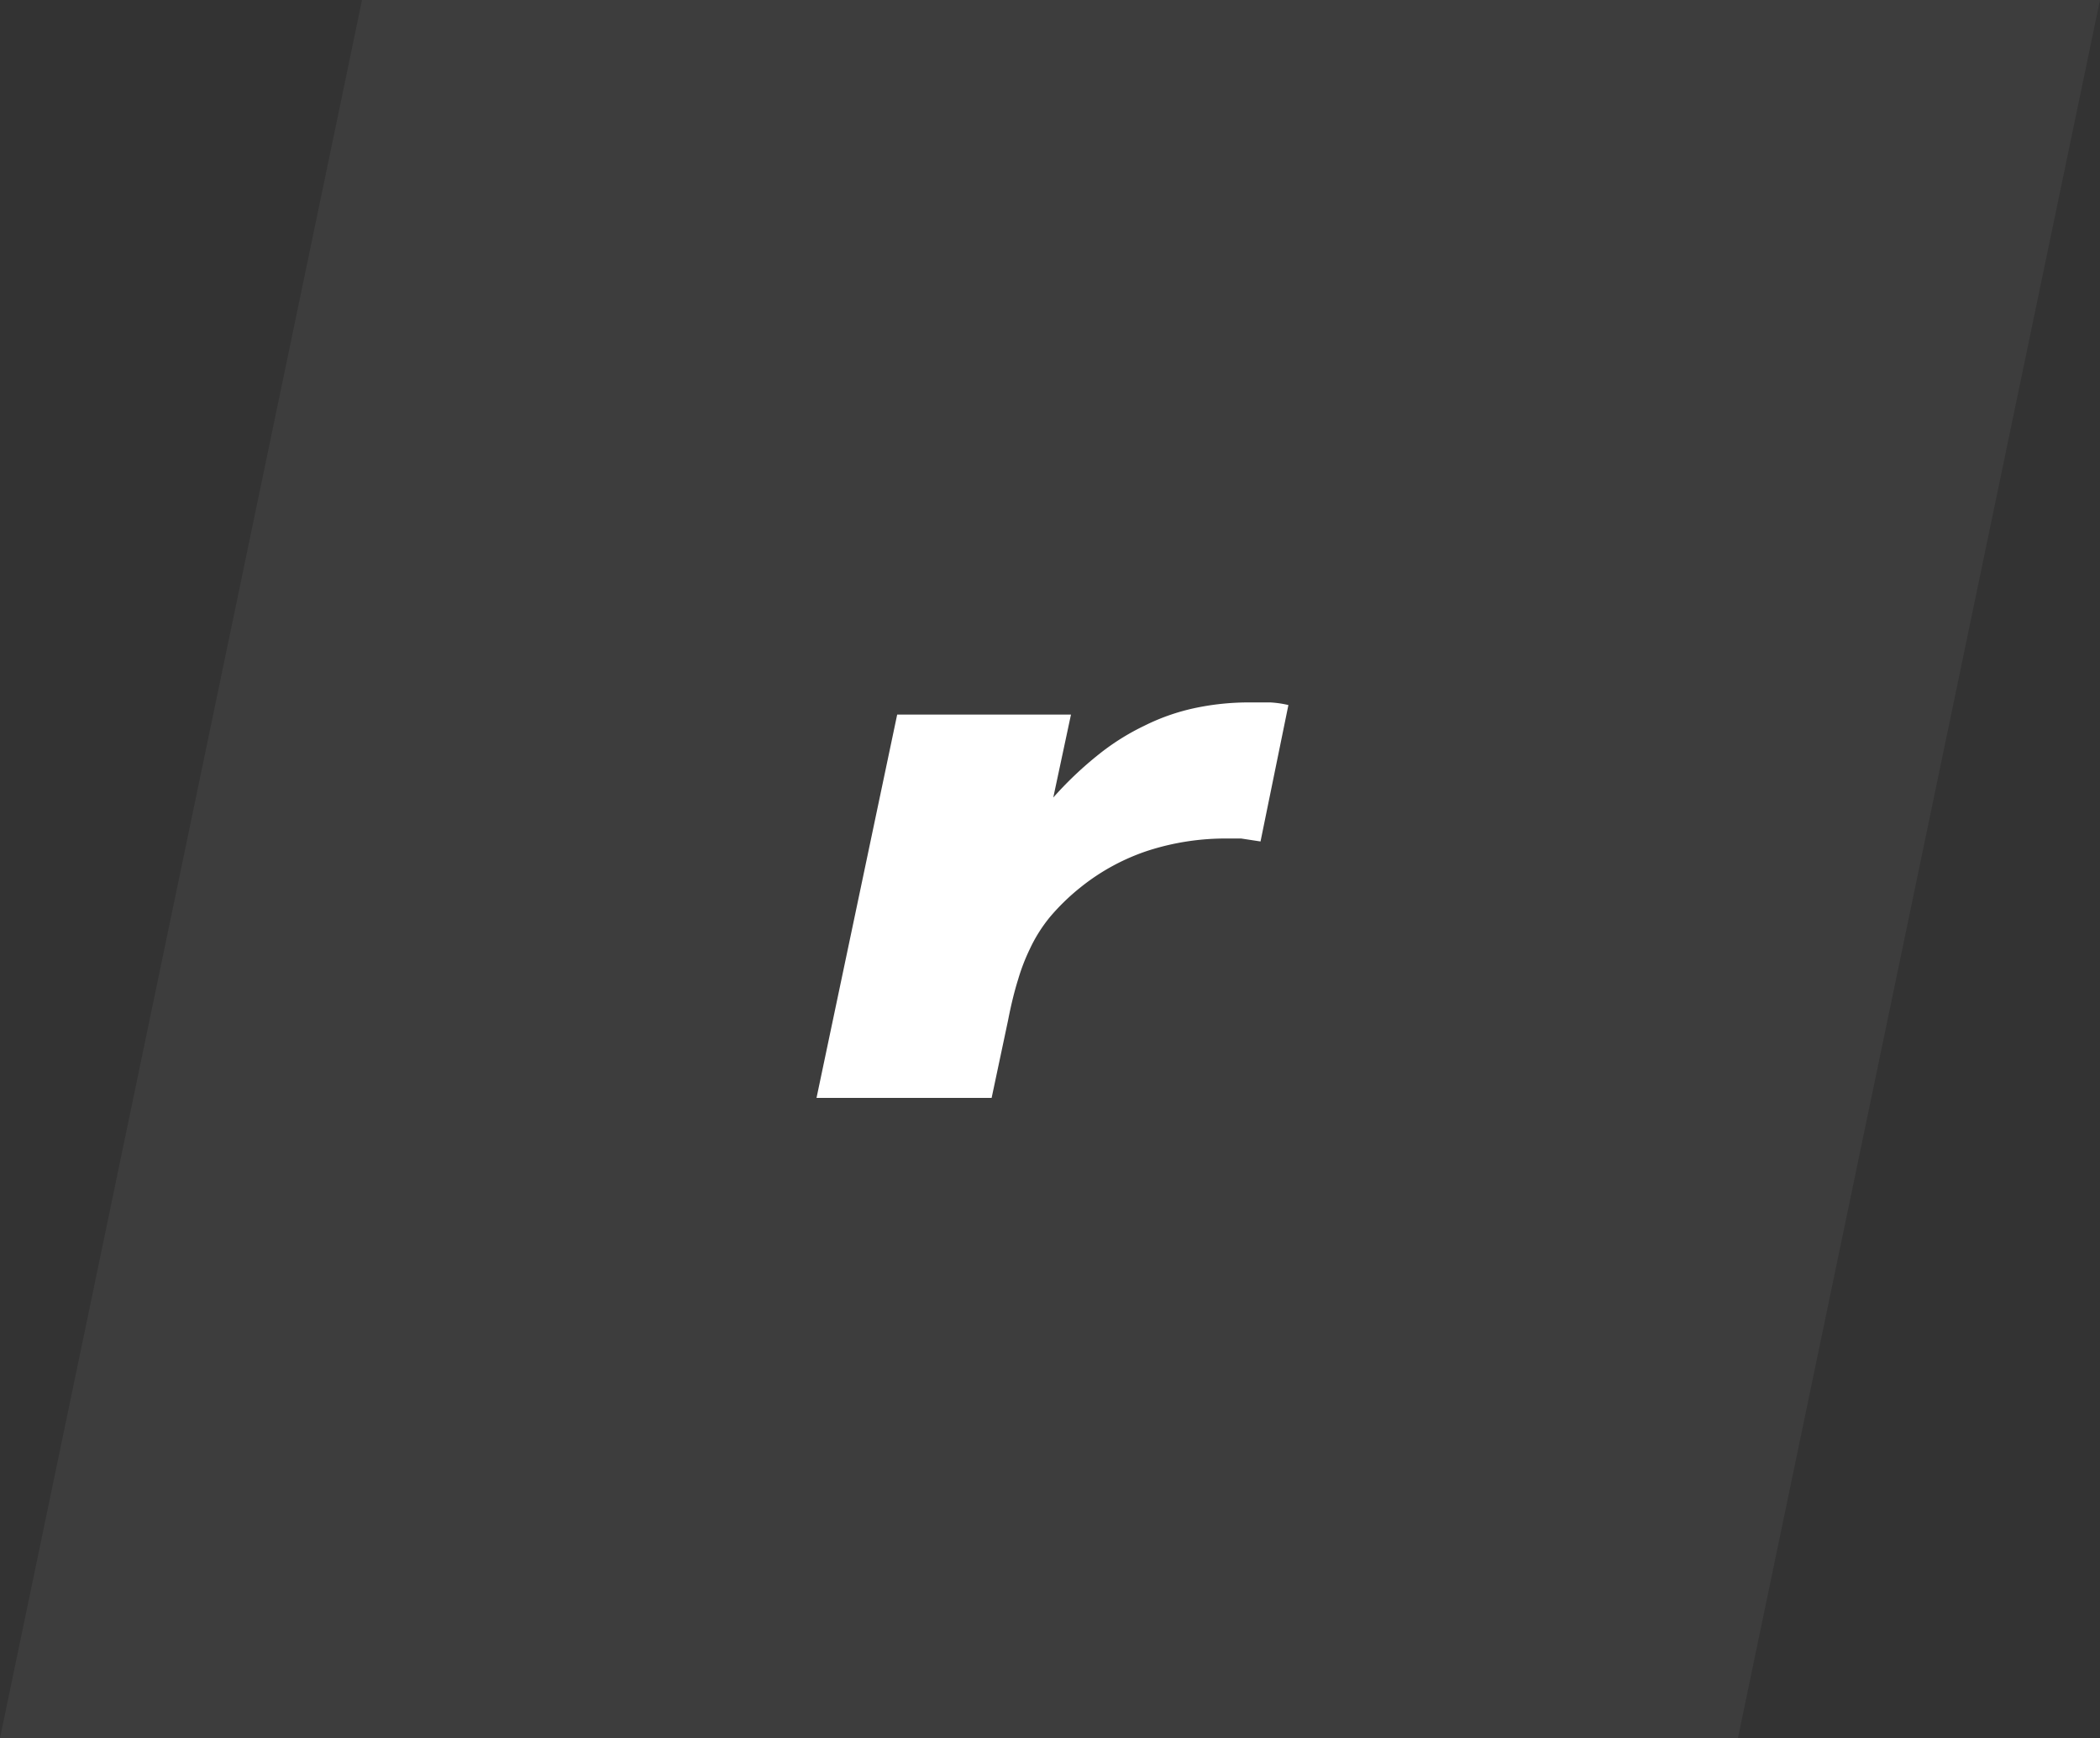
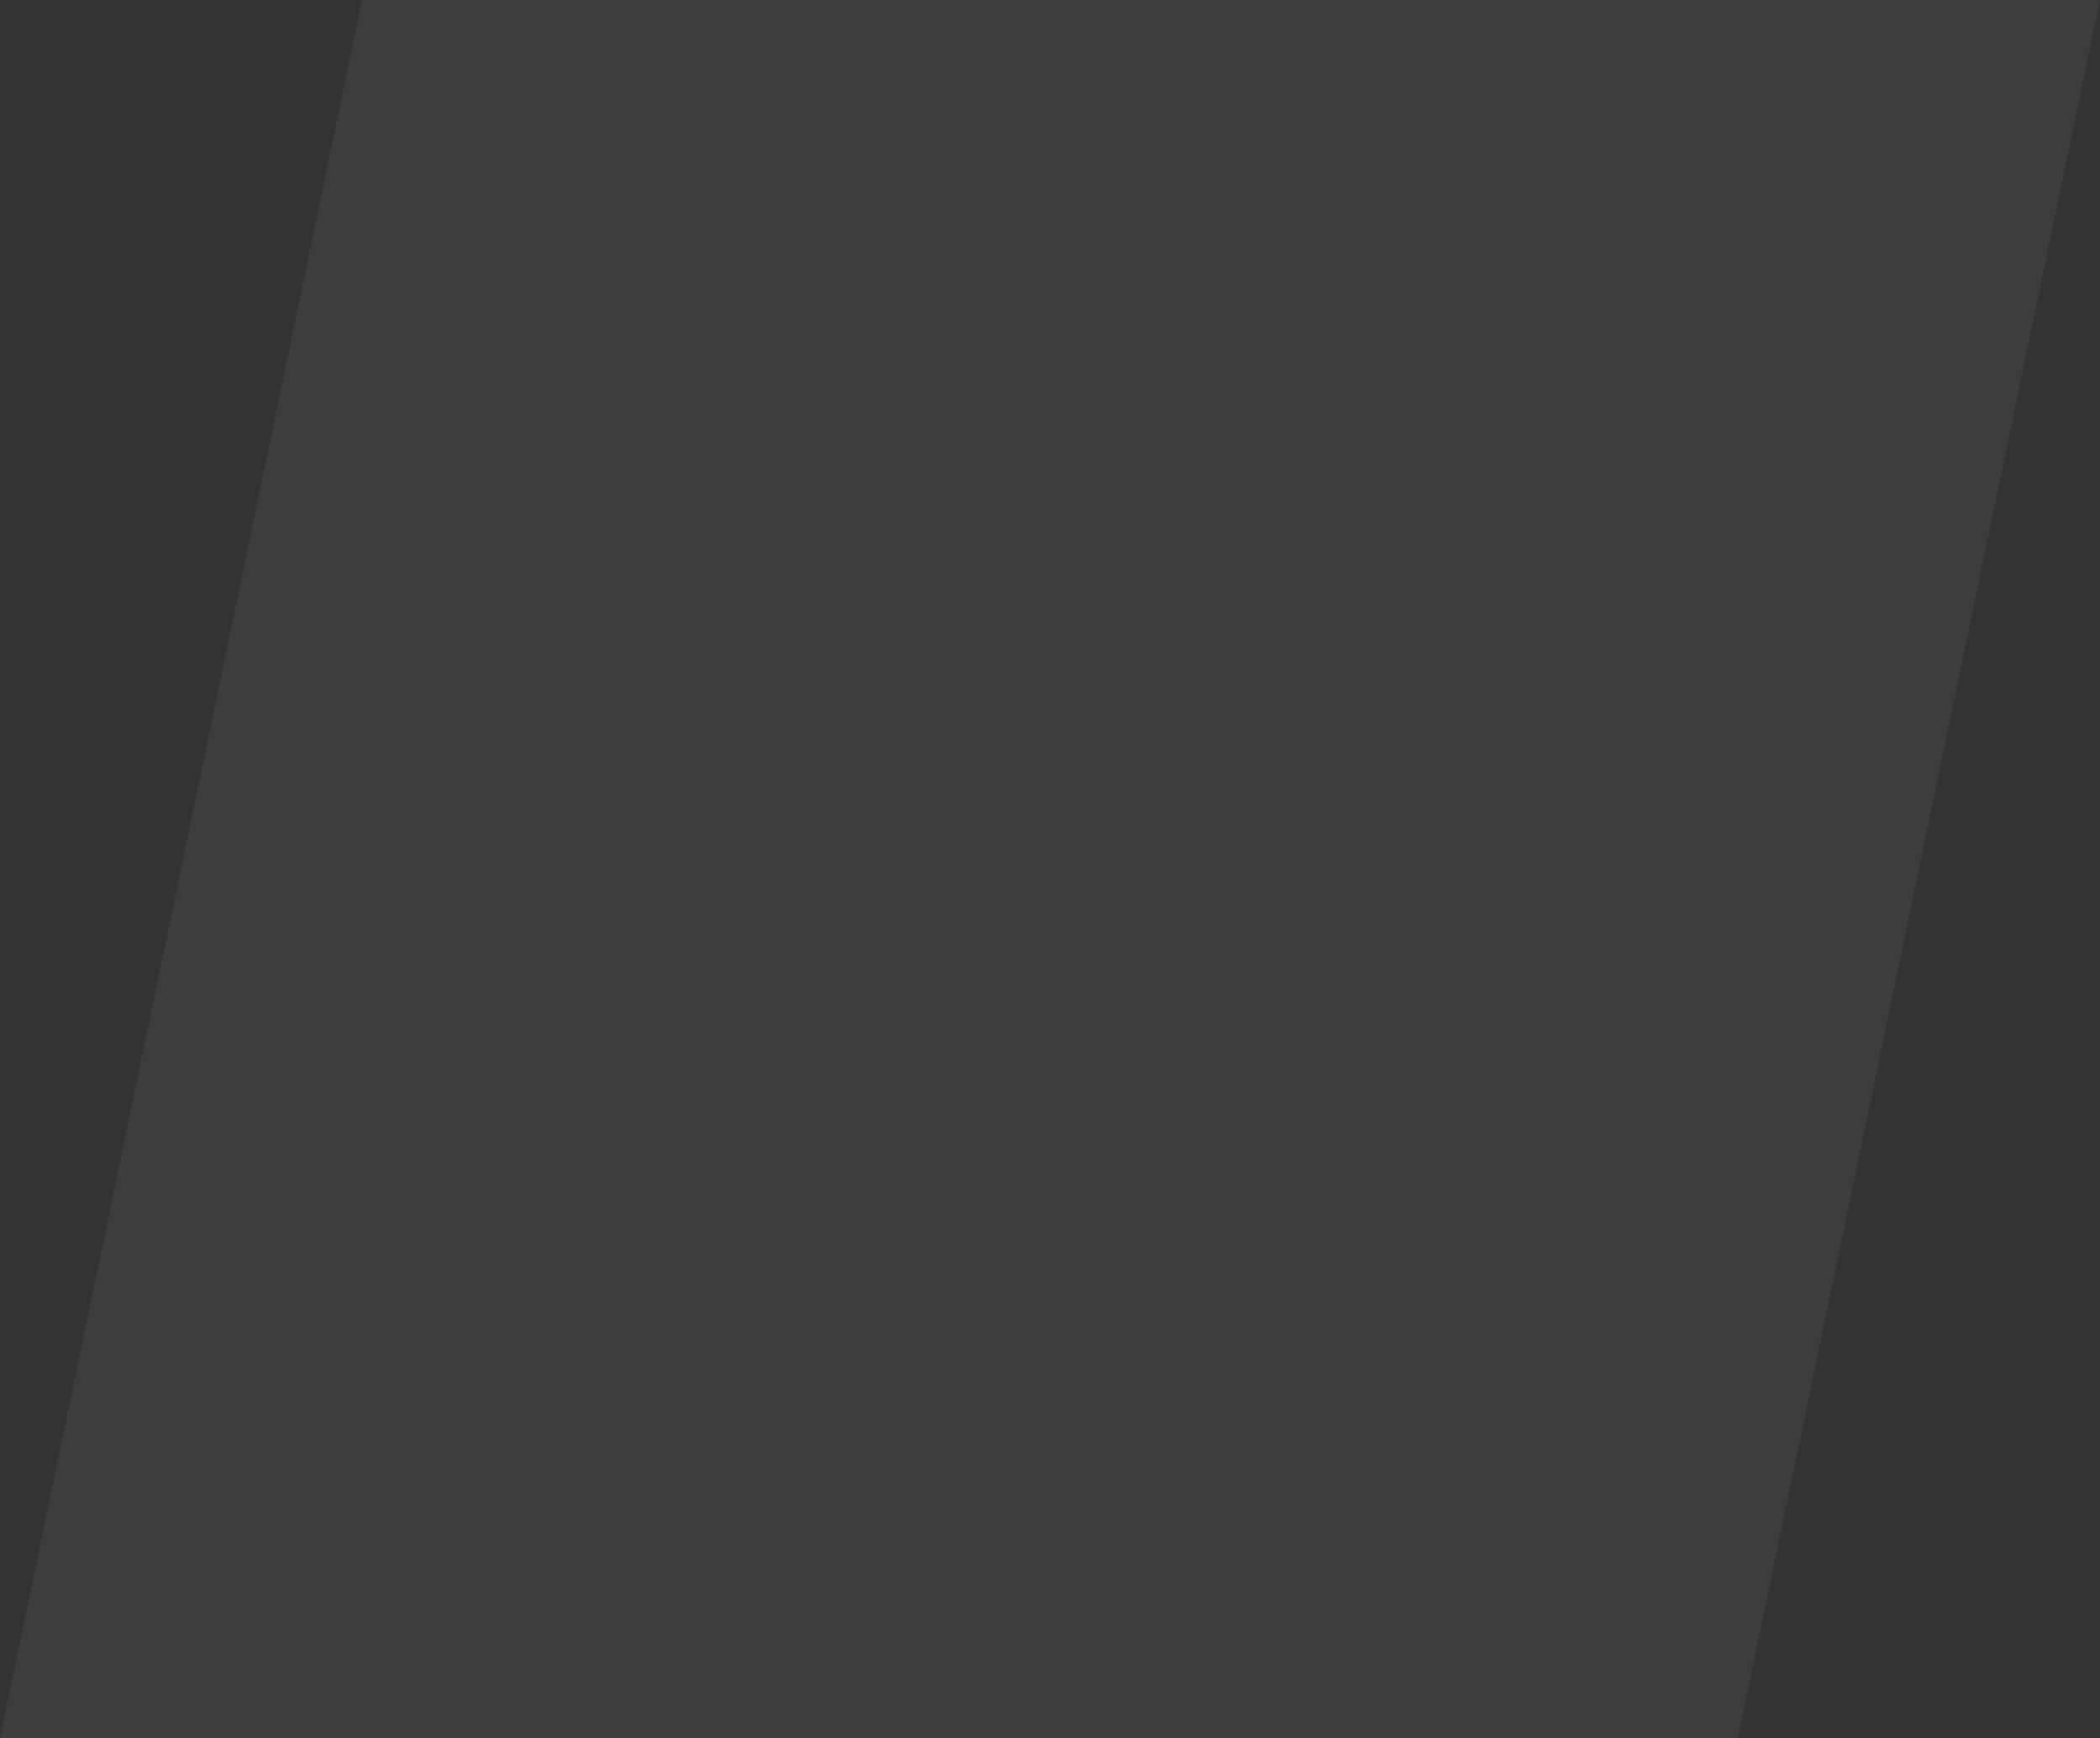
<svg xmlns="http://www.w3.org/2000/svg" id="Layer_1" data-name="Layer 1" viewBox="0 0 64.04 53">
  <rect x="0" y="0" width="64.04" height="53" fill="#333333" stroke="none" />
  <defs>
    <style>.cls-1,.cls-2{fill:#fff;}.cls-1{opacity:0.05;}</style>
  </defs>
  <title>icons_Rivalslogo_r</title>
  <polygon class="cls-1" points="53 53 0 53 11.04 0 64.04 0 53 53" />
-   <path class="cls-2" d="M255.67,603.57l-0.41,0a7.71,7.71,0,0,0-2.43.37,6.57,6.57,0,0,0-2.06,1.12,6.69,6.69,0,0,0-.92.89,4.6,4.6,0,0,0-.63,1,6,6,0,0,0-.35.91q-0.17.54-.31,1.26l-0.5,2.36h-5.34l2.46-11.69h5.3l-0.54,2.53a11,11,0,0,1,1.38-1.31,7.21,7.21,0,0,1,1.4-.88,6.45,6.45,0,0,1,1.5-.53,7.91,7.91,0,0,1,1.71-.18l0.63,0a3.16,3.16,0,0,1,.55.08l-0.85,4.16Z" transform="translate(-217.82 -578)" />
</svg>